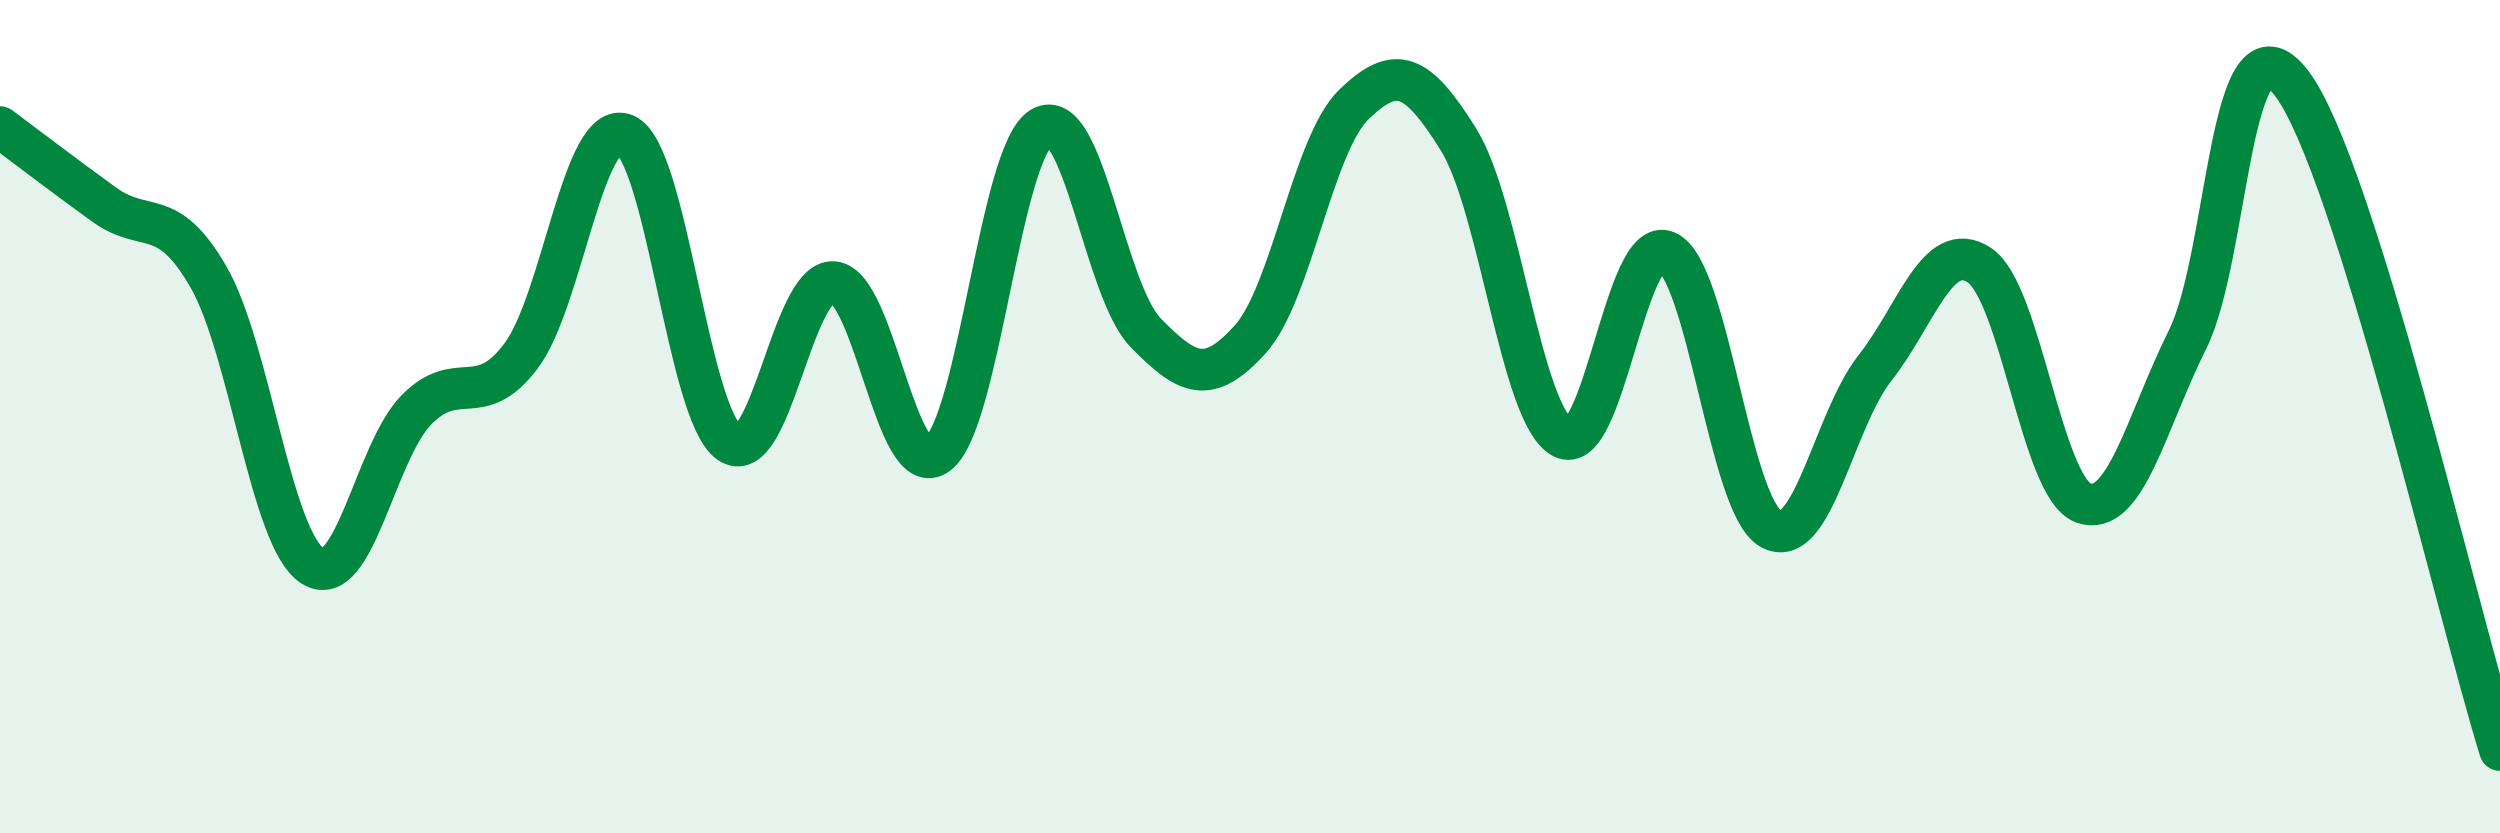
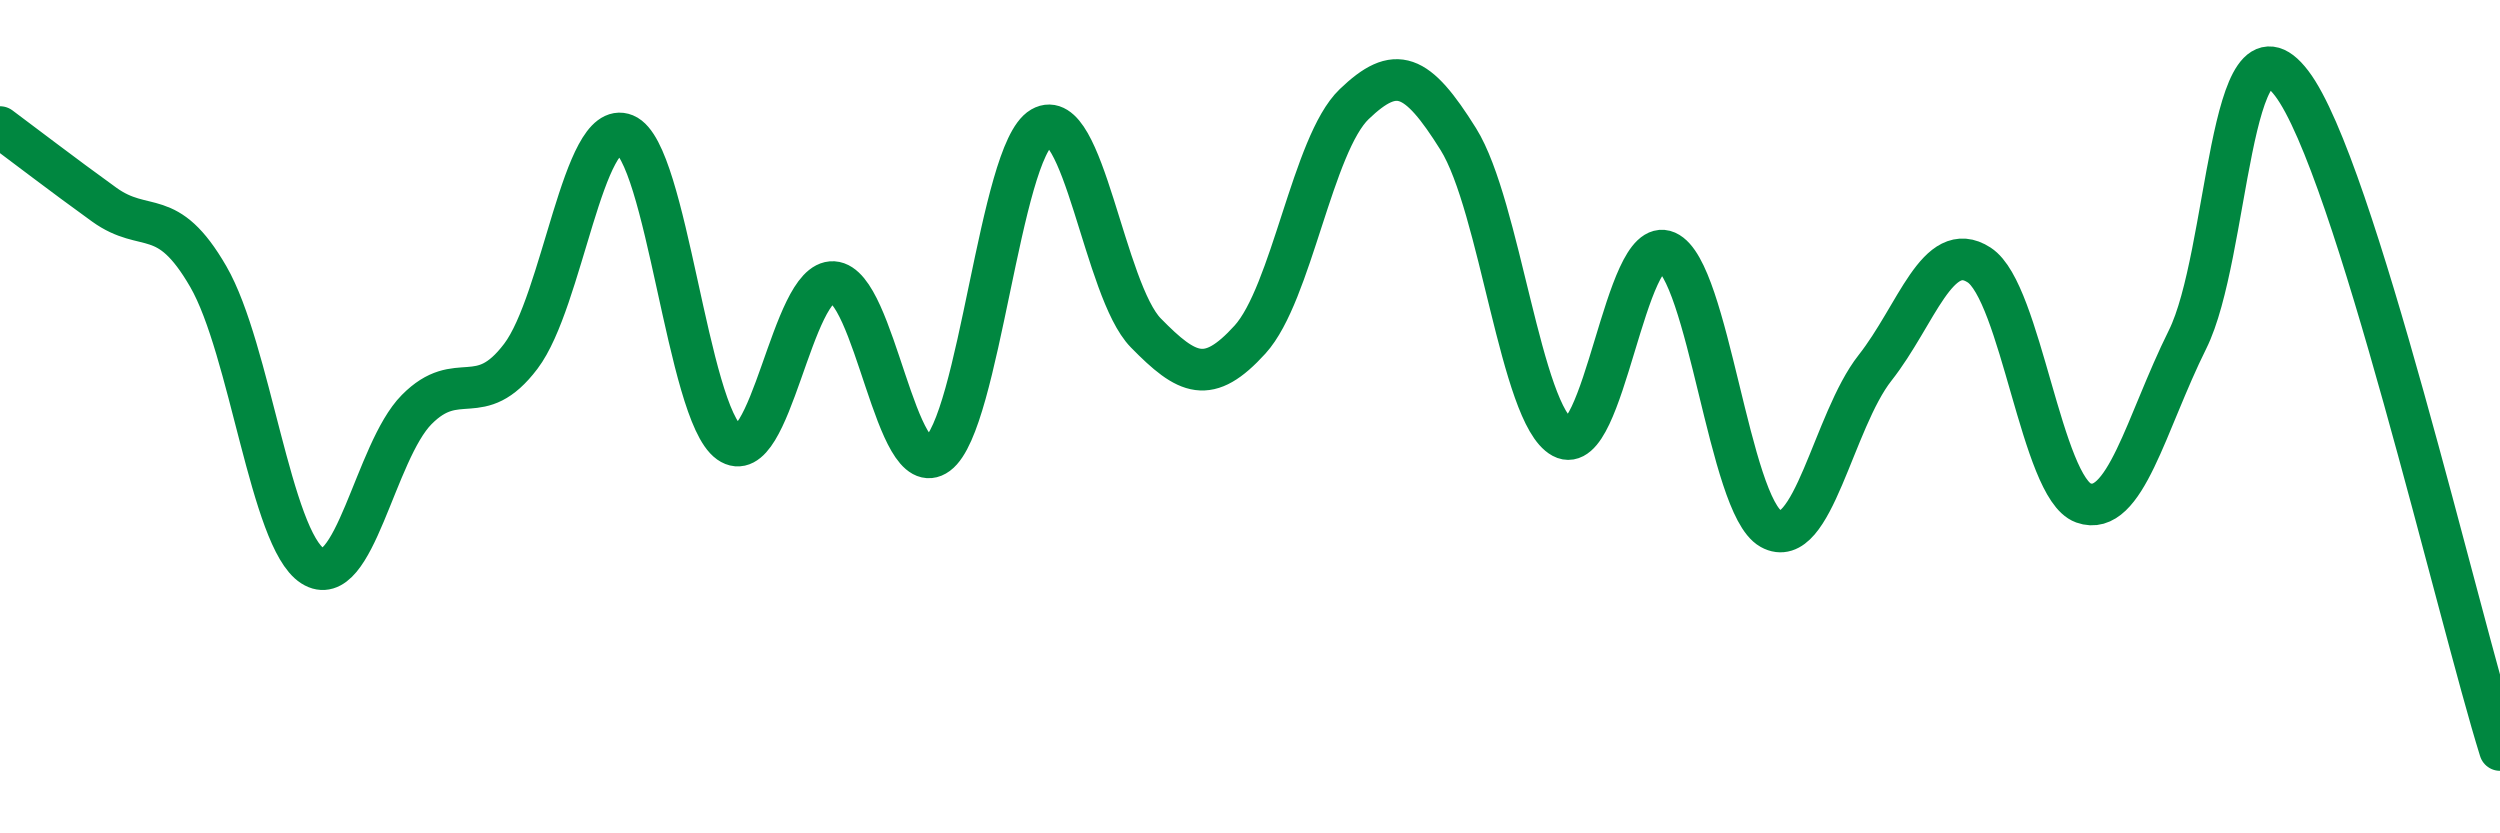
<svg xmlns="http://www.w3.org/2000/svg" width="60" height="20" viewBox="0 0 60 20">
-   <path d="M 0,3.05 C 0.5,3.42 1.5,4.19 2.5,4.91 C 3.5,5.63 4,4.91 5,6.64 C 6,8.37 6.5,12.94 7.5,13.58 C 8.5,14.22 9,10.84 10,9.83 C 11,8.82 11.5,9.87 12.5,8.55 C 13.5,7.23 14,2.82 15,3.23 C 16,3.64 16.5,9.91 17.5,10.62 C 18.5,11.33 19,6.71 20,6.77 C 21,6.83 21.5,11.64 22.5,10.9 C 23.5,10.16 24,3.64 25,3.06 C 26,2.48 26.5,6.97 27.5,7.99 C 28.5,9.01 29,9.25 30,8.15 C 31,7.05 31.5,3.46 32.5,2.5 C 33.5,1.54 34,1.74 35,3.34 C 36,4.94 36.5,9.96 37.5,10.5 C 38.5,11.04 39,5.6 40,6.04 C 41,6.48 41.5,12.13 42.5,12.69 C 43.5,13.25 44,10.1 45,8.83 C 46,7.56 46.5,5.71 47.5,6.36 C 48.5,7.01 49,11.71 50,12.07 C 51,12.43 51.5,10.16 52.5,8.15 C 53.5,6.14 53.5,0.03 55,2 C 56.5,3.97 59,14.8 60,18L60 20L0 20Z" fill="#008740" opacity="0.1" stroke-linecap="round" stroke-linejoin="round" />
  <path d="M 0,3.05 C 0.5,3.42 1.5,4.19 2.5,4.91 C 3.5,5.63 4,4.91 5,6.64 C 6,8.37 6.5,12.94 7.5,13.58 C 8.5,14.22 9,10.84 10,9.83 C 11,8.82 11.5,9.87 12.5,8.55 C 13.5,7.23 14,2.82 15,3.23 C 16,3.64 16.5,9.91 17.5,10.62 C 18.5,11.33 19,6.71 20,6.77 C 21,6.83 21.5,11.64 22.5,10.9 C 23.5,10.16 24,3.64 25,3.06 C 26,2.48 26.5,6.97 27.5,7.99 C 28.5,9.01 29,9.25 30,8.15 C 31,7.05 31.5,3.46 32.5,2.5 C 33.5,1.54 34,1.74 35,3.34 C 36,4.94 36.5,9.96 37.5,10.5 C 38.5,11.04 39,5.6 40,6.04 C 41,6.48 41.5,12.13 42.5,12.69 C 43.5,13.25 44,10.1 45,8.83 C 46,7.56 46.5,5.71 47.5,6.36 C 48.5,7.01 49,11.71 50,12.07 C 51,12.43 51.5,10.16 52.5,8.15 C 53.5,6.14 53.5,0.03 55,2 C 56.5,3.97 59,14.8 60,18" stroke="#008740" stroke-width="1" fill="none" stroke-linecap="round" stroke-linejoin="round" />
</svg>